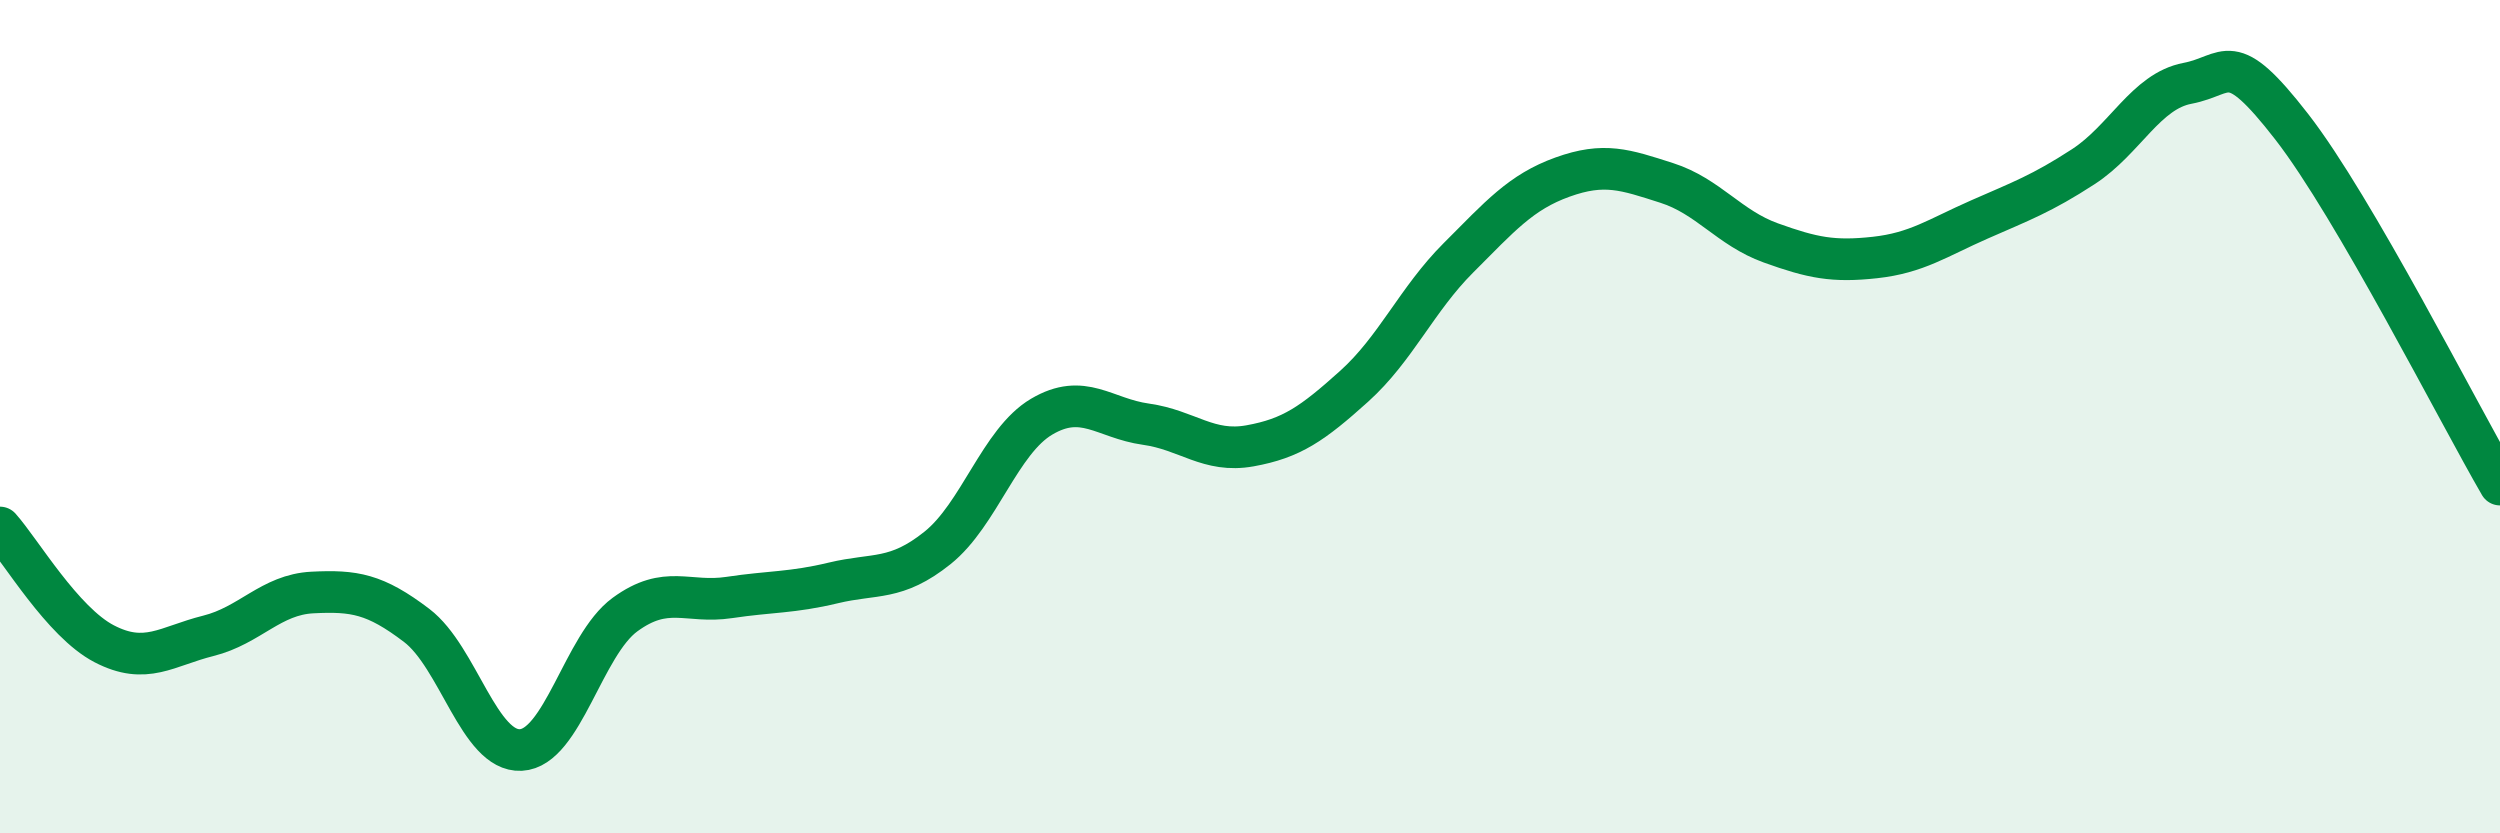
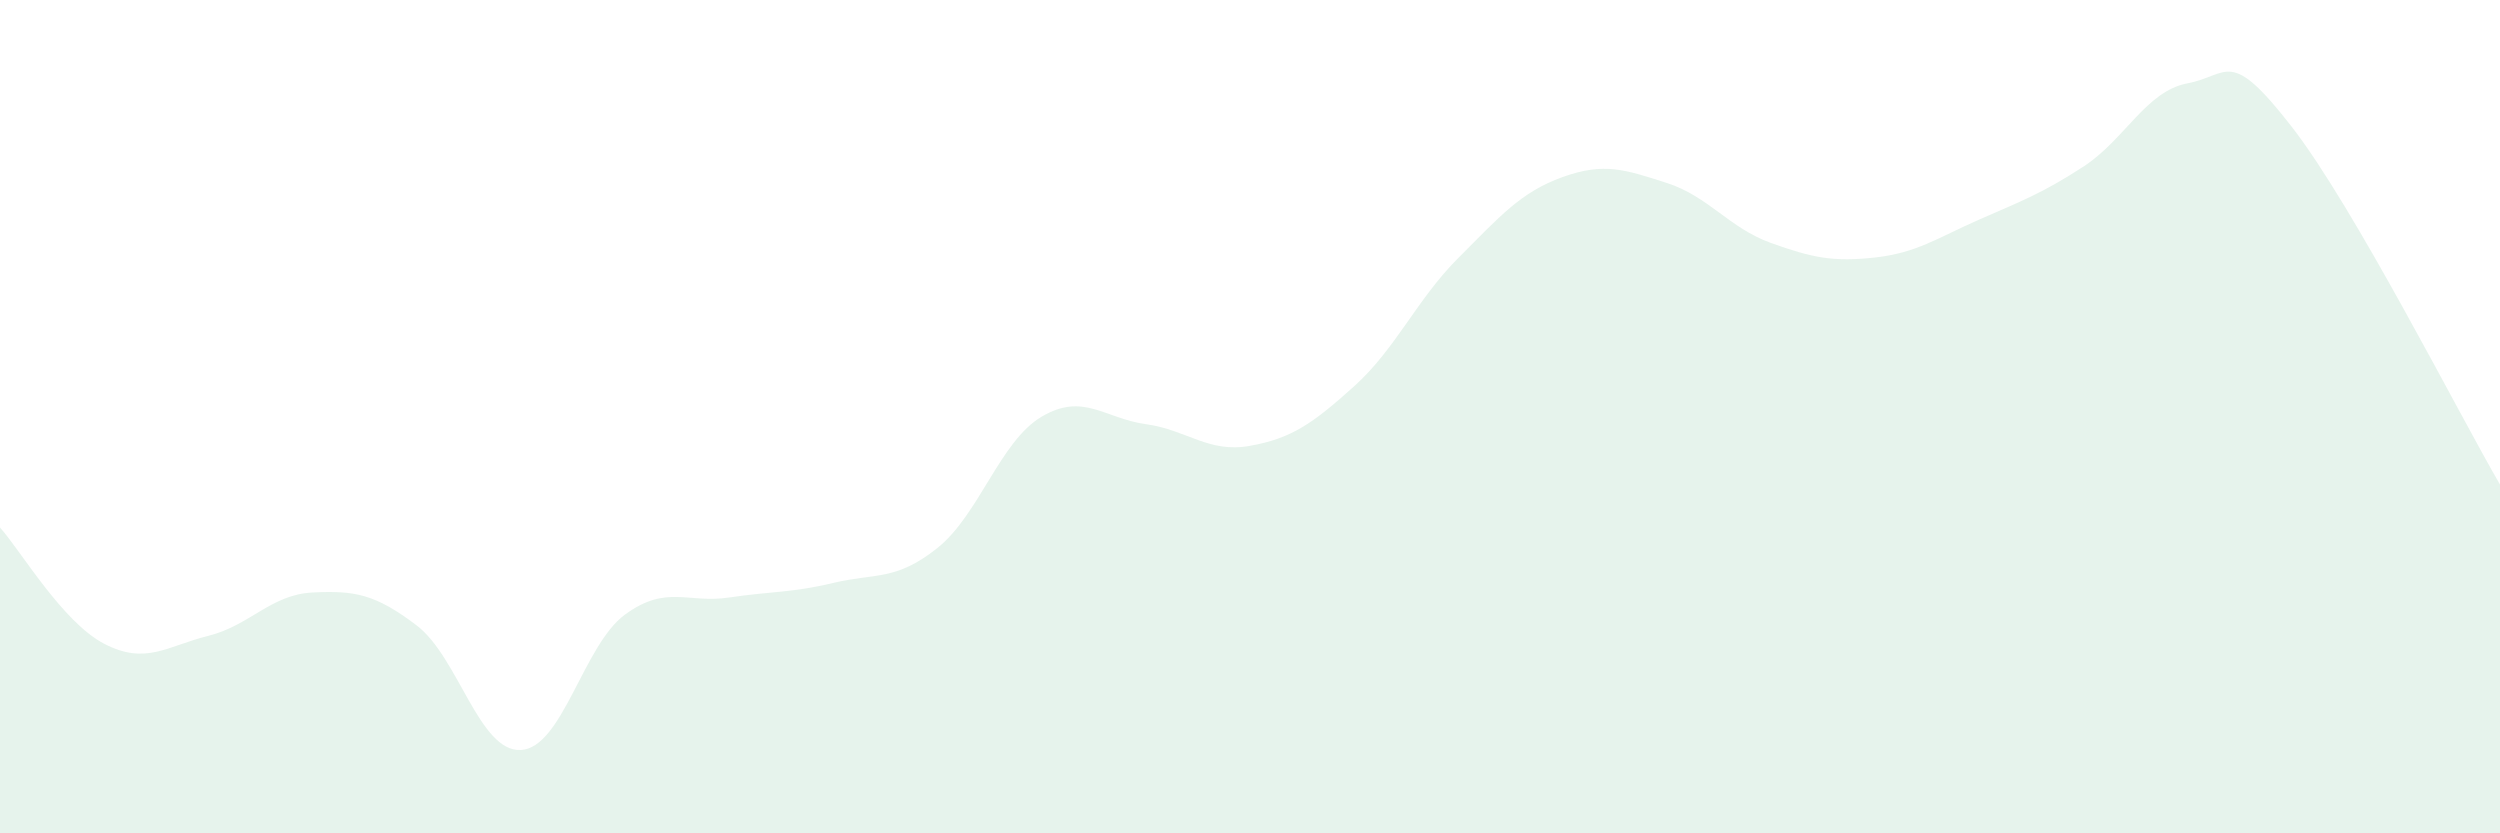
<svg xmlns="http://www.w3.org/2000/svg" width="60" height="20" viewBox="0 0 60 20">
  <path d="M 0,12.66 C 0.5,13.22 1.5,14.93 2.5,15.45 C 3.5,15.97 4,15.51 5,15.26 C 6,15.01 6.5,14.27 7.5,14.22 C 8.5,14.17 9,14.25 10,15.01 C 11,15.77 11.5,18.05 12.5,18 C 13.5,17.95 14,15.48 15,14.75 C 16,14.02 16.5,14.49 17.5,14.34 C 18.5,14.19 19,14.23 20,13.99 C 21,13.75 21.5,13.95 22.5,13.15 C 23.5,12.35 24,10.59 25,10 C 26,9.41 26.5,10.04 27.5,10.18 C 28.5,10.32 29,10.88 30,10.7 C 31,10.52 31.5,10.17 32.5,9.27 C 33.5,8.37 34,7.19 35,6.19 C 36,5.19 36.5,4.61 37.5,4.25 C 38.5,3.89 39,4.07 40,4.39 C 41,4.71 41.5,5.47 42.5,5.83 C 43.5,6.19 44,6.29 45,6.18 C 46,6.07 46.5,5.71 47.5,5.27 C 48.5,4.83 49,4.65 50,4 C 51,3.35 51.5,2.19 52.5,2 C 53.5,1.81 53.5,1.11 55,3.04 C 56.5,4.97 59,9.91 60,11.63L60 20L0 20Z" fill="#008740" opacity="0.1" stroke-linecap="round" stroke-linejoin="round" />
-   <path d="M 0,12.66 C 0.5,13.22 1.5,14.93 2.5,15.45 C 3.5,15.97 4,15.51 5,15.26 C 6,15.01 6.5,14.27 7.5,14.22 C 8.5,14.17 9,14.25 10,15.01 C 11,15.77 11.5,18.05 12.5,18 C 13.5,17.95 14,15.48 15,14.75 C 16,14.02 16.5,14.49 17.5,14.34 C 18.5,14.19 19,14.23 20,13.99 C 21,13.75 21.5,13.95 22.5,13.15 C 23.5,12.35 24,10.59 25,10 C 26,9.41 26.5,10.04 27.5,10.18 C 28.5,10.32 29,10.88 30,10.7 C 31,10.52 31.5,10.17 32.5,9.27 C 33.5,8.37 34,7.19 35,6.19 C 36,5.19 36.5,4.61 37.5,4.25 C 38.5,3.89 39,4.07 40,4.39 C 41,4.71 41.5,5.47 42.5,5.83 C 43.5,6.19 44,6.29 45,6.18 C 46,6.07 46.5,5.71 47.5,5.27 C 48.5,4.83 49,4.65 50,4 C 51,3.35 51.5,2.19 52.5,2 C 53.5,1.81 53.5,1.11 55,3.04 C 56.5,4.97 59,9.91 60,11.63" stroke="#008740" stroke-width="1" fill="none" stroke-linecap="round" stroke-linejoin="round" />
</svg>